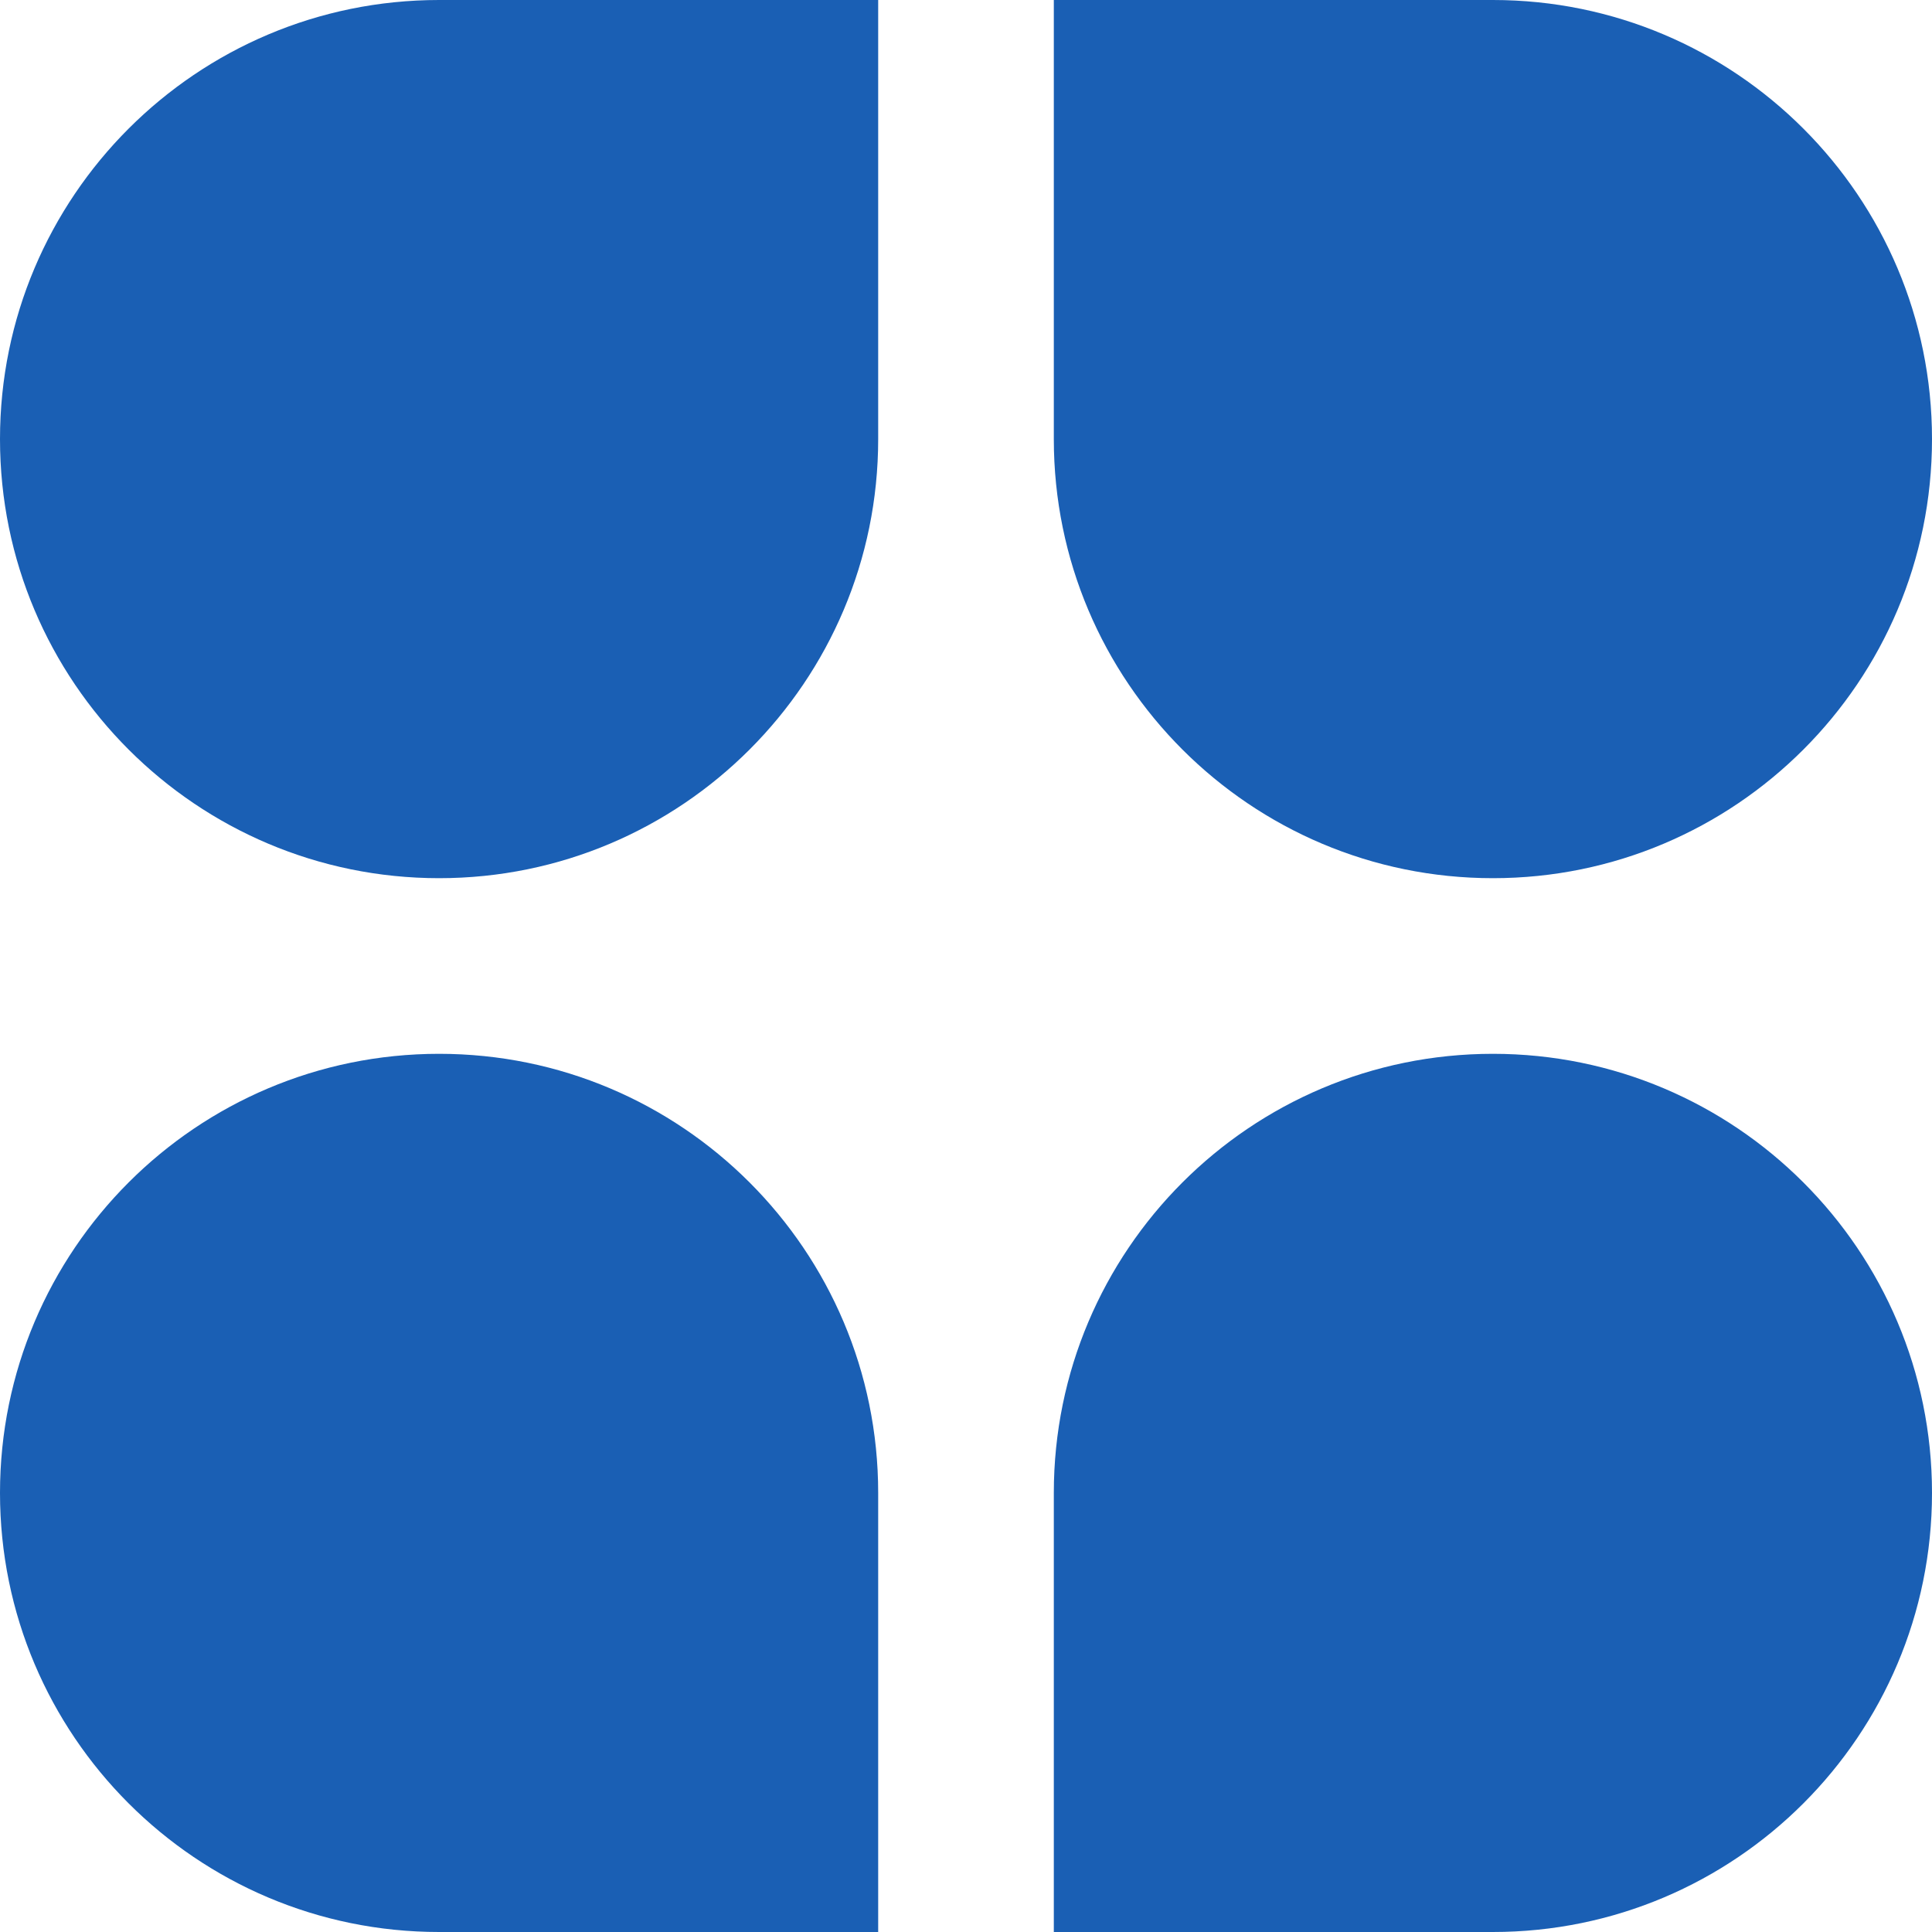
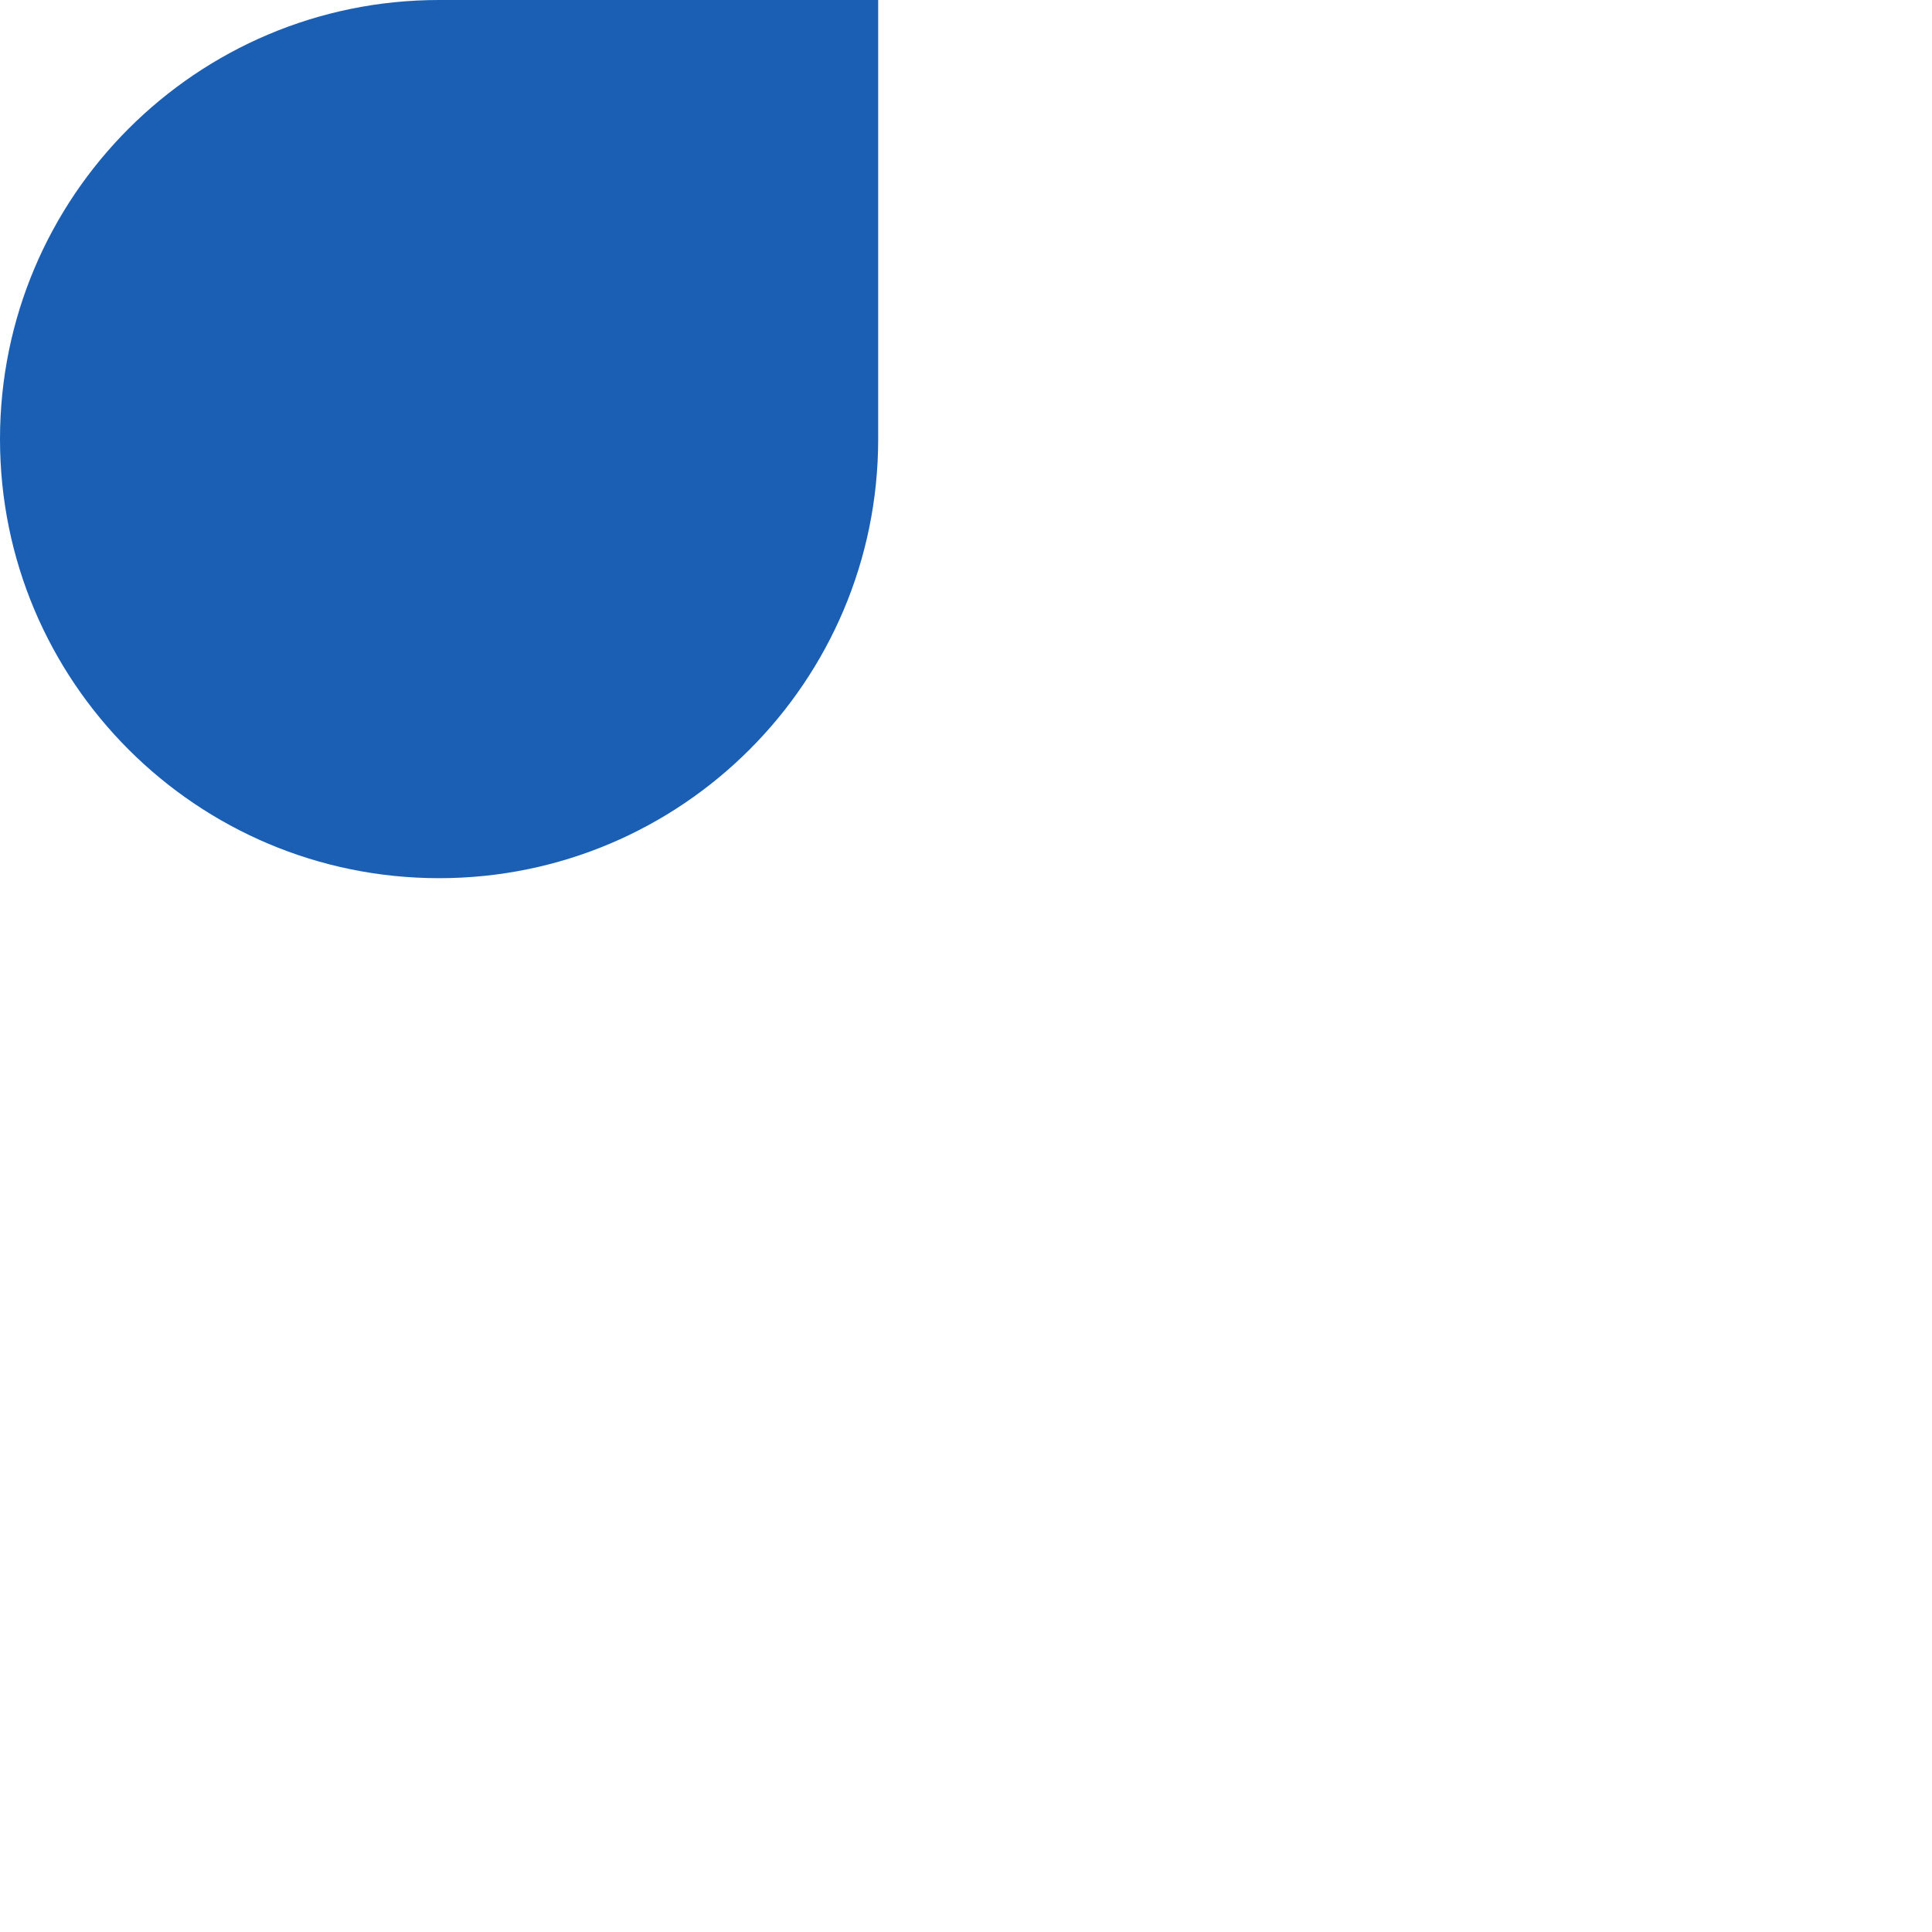
<svg xmlns="http://www.w3.org/2000/svg" width="22" height="22" viewBox="0 0 22 22" fill="none">
  <path d="M0 5C0 2.239 2.239 0 5 0H10V5C10 7.761 7.761 10 5 10C2.239 10 0 7.761 0 5Z" fill="#1a5fb4" />
-   <path d="M0 17C0 14.239 2.239 12 5 12C7.761 12 10 14.239 10 17V22H5C2.239 22 0 19.761 0 17Z" fill="#1a5fb4" />
-   <path d="M12 0H17C19.761 0 22 2.239 22 5C22 7.761 19.761 10 17 10C14.239 10 12 7.761 12 5V0Z" fill="#1a5fb4" />
-   <path d="M12 17C12 14.239 14.239 12 17 12C19.761 12 22 14.239 22 17C22 19.761 19.761 22 17 22H12V17Z" fill="#1a5fb4" />
</svg>